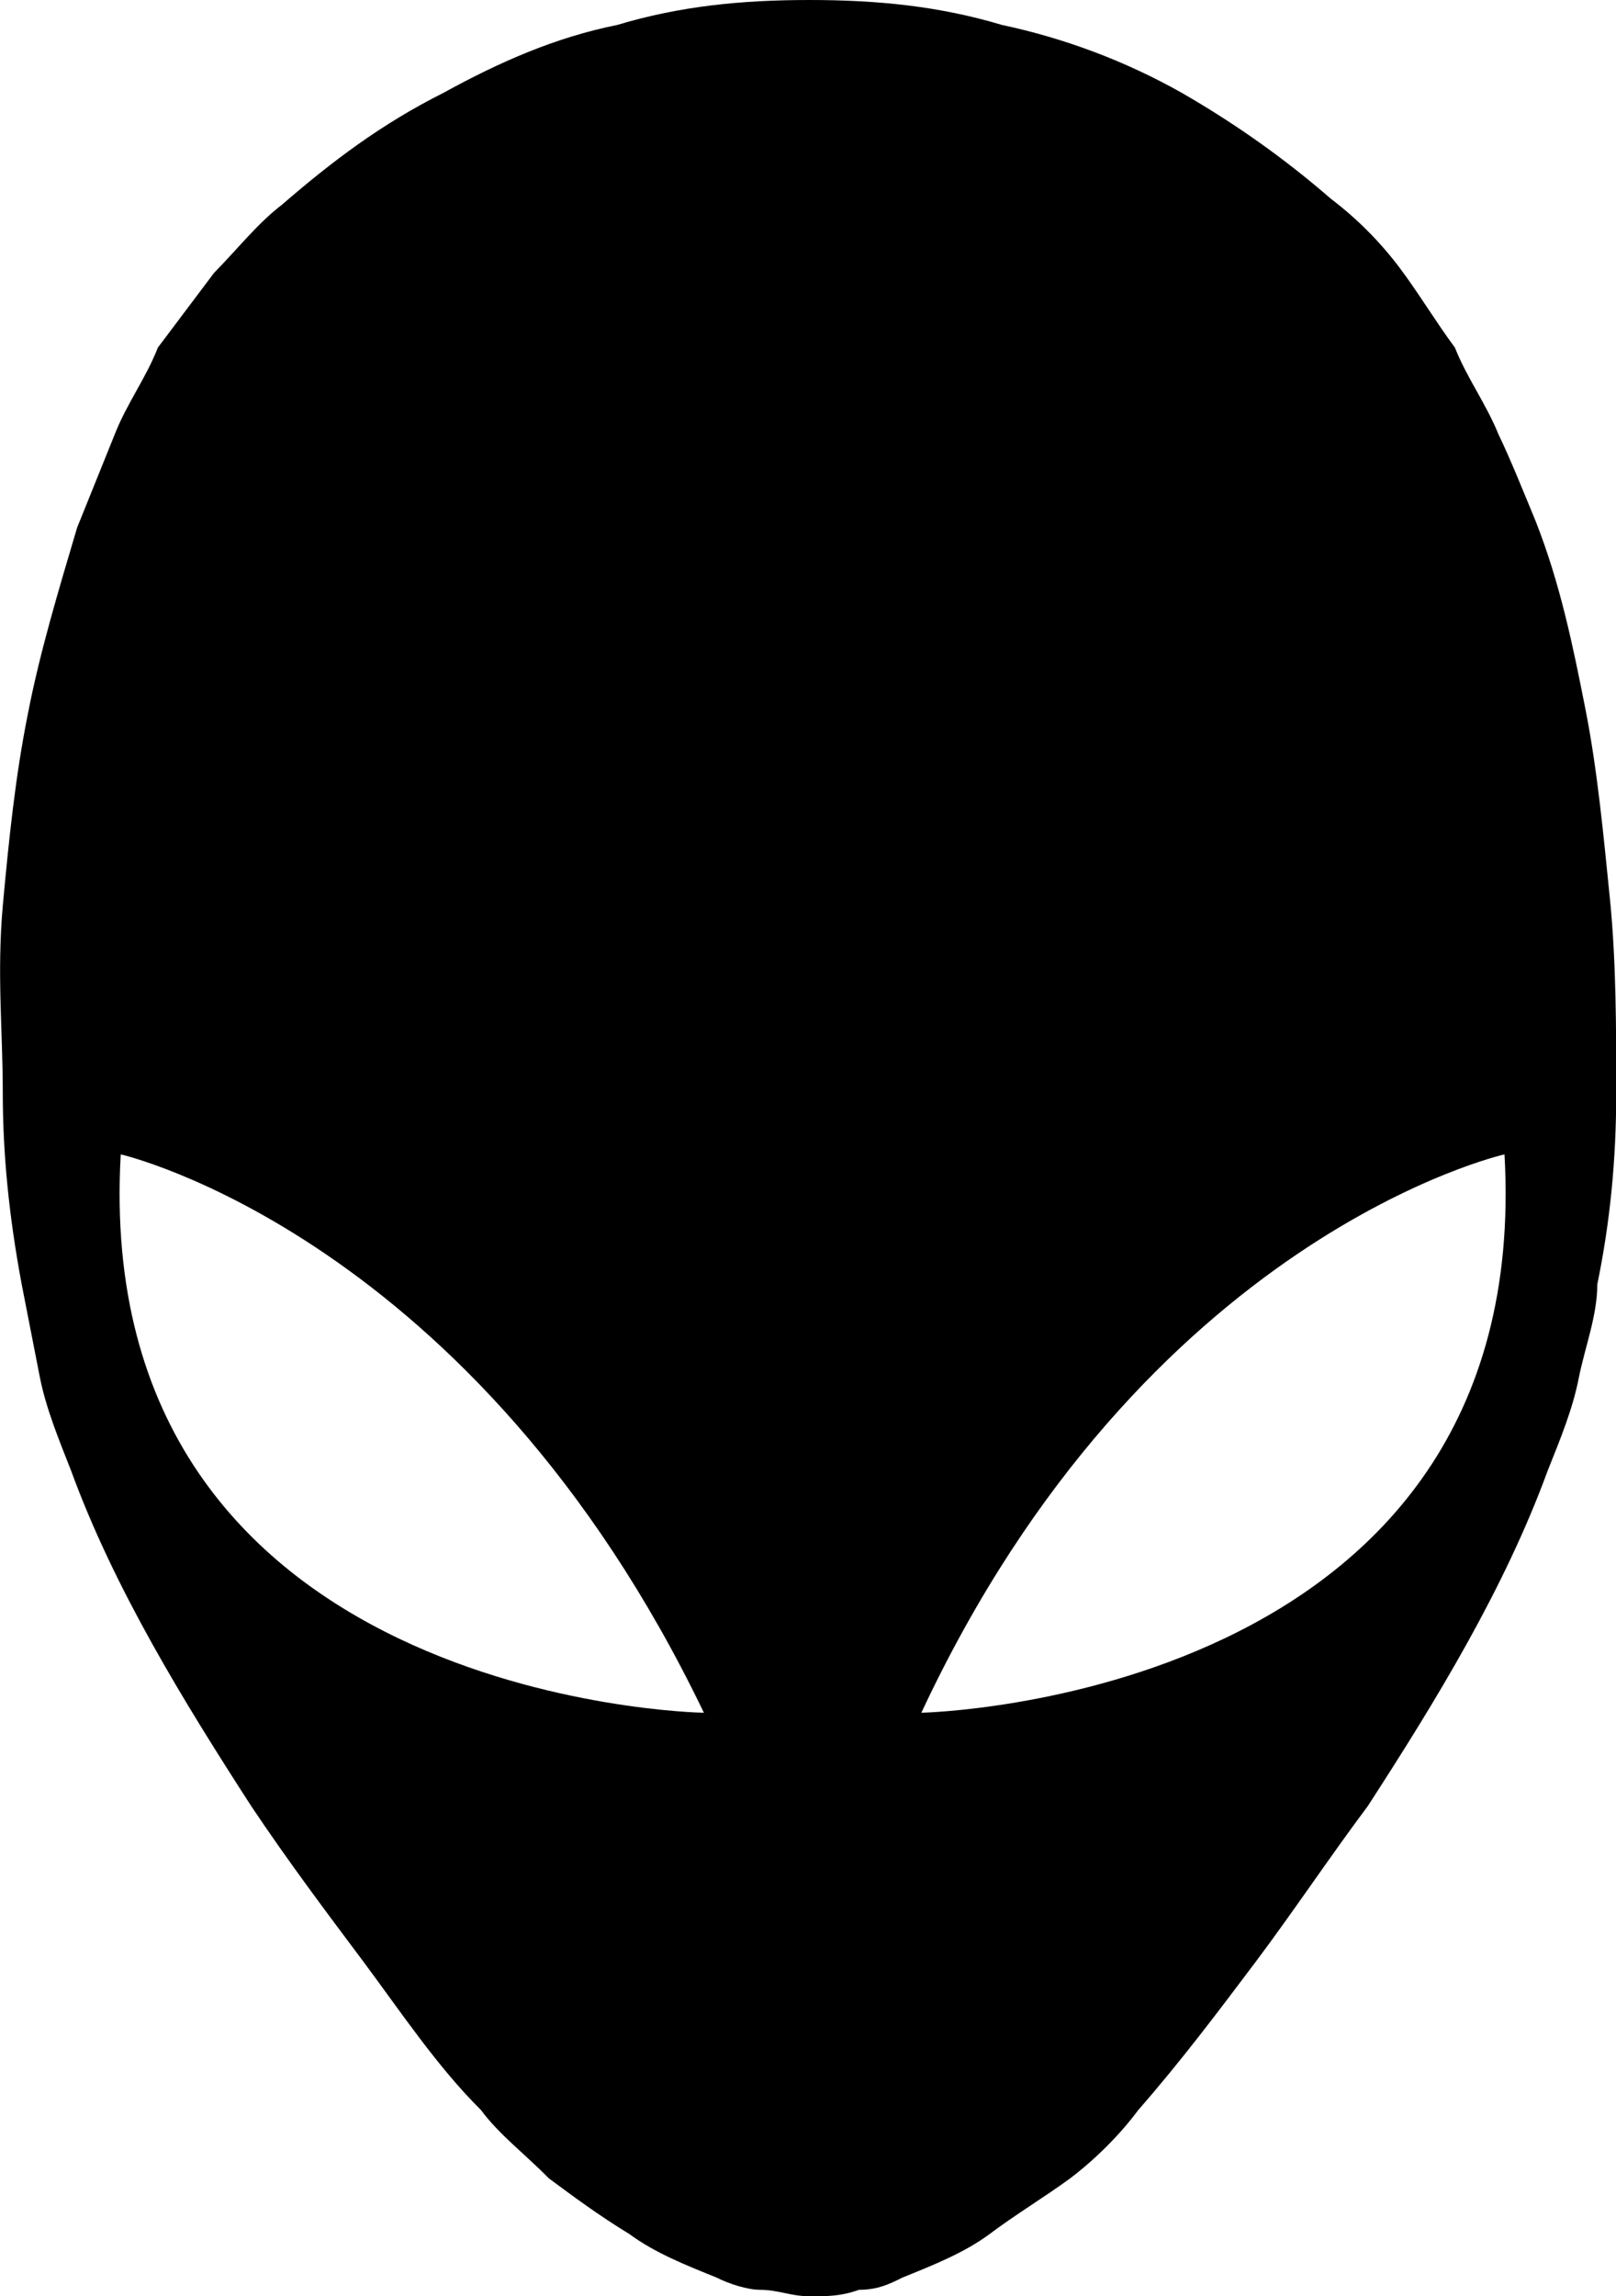
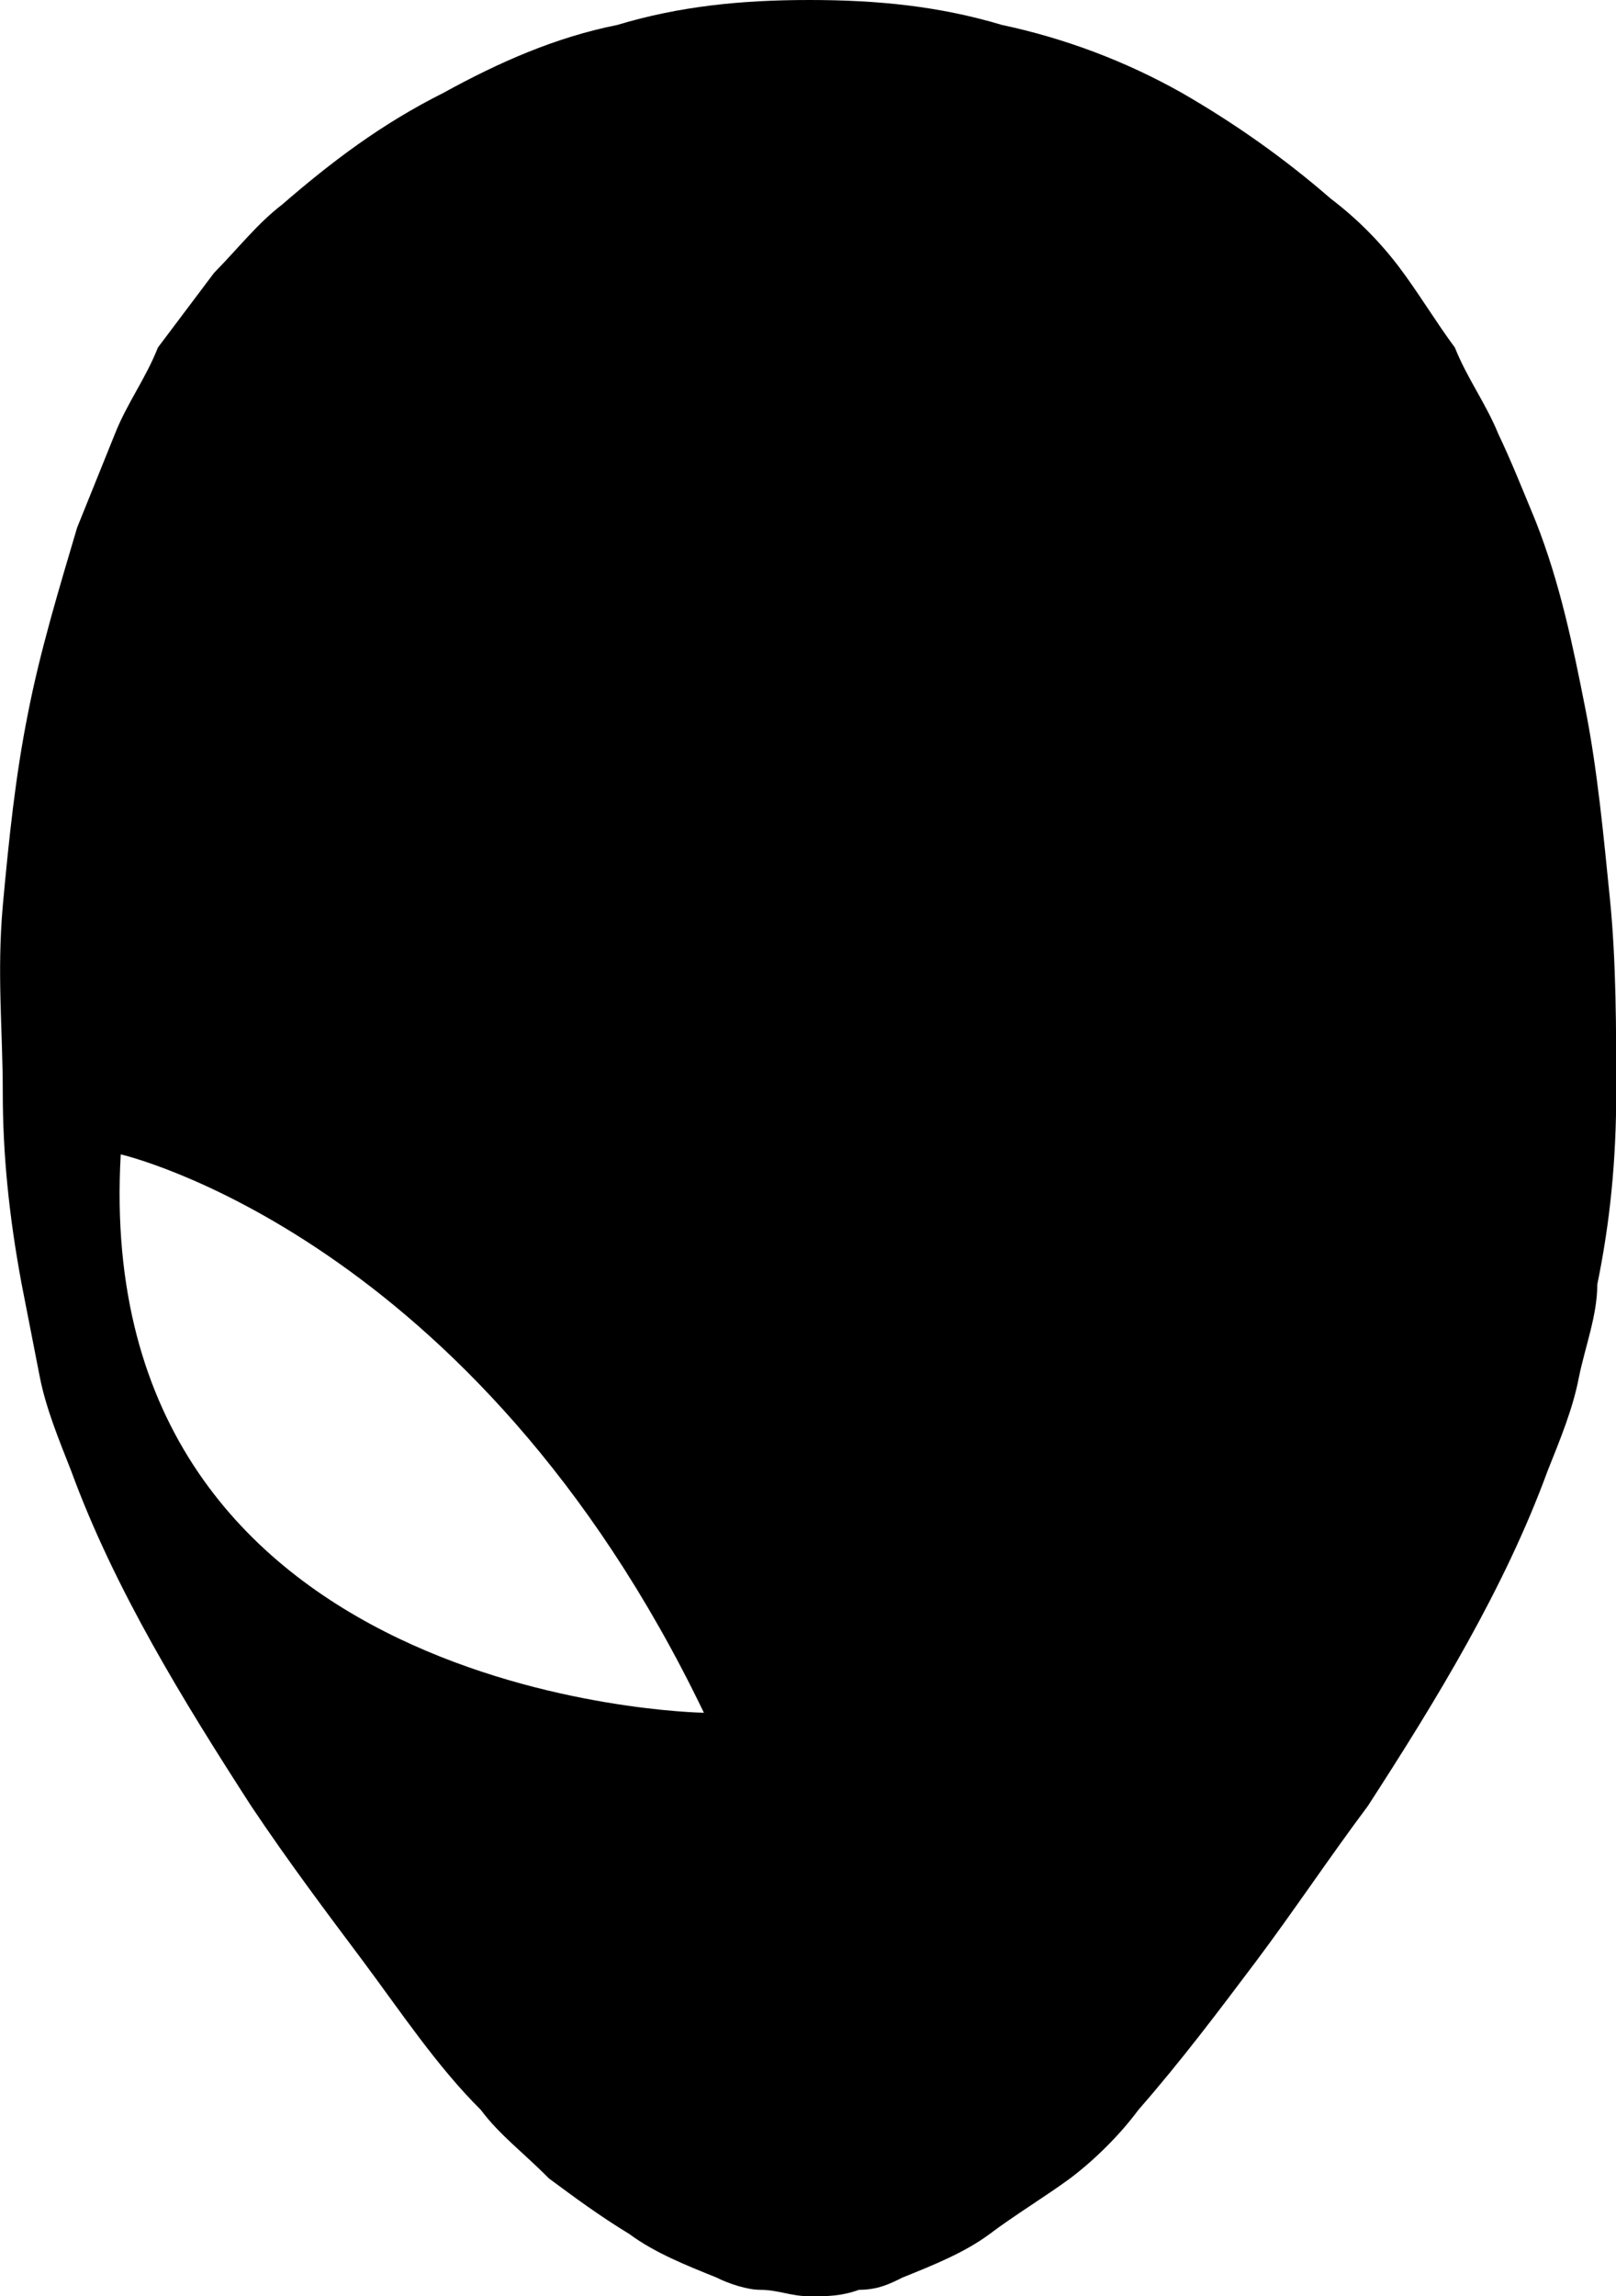
<svg xmlns="http://www.w3.org/2000/svg" viewBox="232.049 224.5 7 9.944" width="7px" height="9.944px" preserveAspectRatio="none">
-   <path fill="currentColor" d="M 239.023 228.396 C 238.996 228.129 238.969 227.833 238.915 227.563 C 238.862 227.295 238.807 227.026 238.701 226.757 C 238.646 226.624 238.592 226.489 238.54 226.381 C 238.485 226.246 238.405 226.14 238.351 226.005 C 238.27 225.896 238.19 225.763 238.109 225.656 C 238.024 225.544 237.925 225.445 237.813 225.36 C 237.614 225.187 237.399 225.035 237.168 224.902 C 236.925 224.765 236.662 224.666 236.389 224.608 C 236.119 224.527 235.852 224.5 235.555 224.5 C 235.259 224.5 234.992 224.527 234.723 224.608 C 234.454 224.662 234.212 224.769 233.97 224.902 C 233.701 225.037 233.487 225.199 233.271 225.386 C 233.164 225.468 233.082 225.574 232.976 225.682 L 232.733 226.005 C 232.68 226.14 232.599 226.246 232.546 226.381 L 232.383 226.785 C 232.304 227.052 232.222 227.322 232.17 227.59 C 232.116 227.859 232.088 228.129 232.061 228.423 C 232.035 228.719 232.061 228.961 232.061 229.229 C 232.061 229.499 232.088 229.767 232.143 230.062 L 232.222 230.466 C 232.249 230.601 232.304 230.734 232.357 230.869 C 232.544 231.38 232.842 231.864 233.137 232.321 C 233.299 232.563 233.46 232.777 233.621 232.992 C 233.782 233.208 233.943 233.45 234.132 233.637 C 234.212 233.745 234.32 233.825 234.426 233.933 C 234.534 234.013 234.643 234.094 234.776 234.175 C 234.884 234.255 235.019 234.309 235.153 234.363 C 235.206 234.39 235.287 234.416 235.341 234.416 C 235.42 234.416 235.475 234.444 235.556 234.444 C 235.636 234.444 235.691 234.444 235.77 234.416 C 235.852 234.416 235.904 234.39 235.958 234.363 C 236.092 234.309 236.227 234.255 236.335 234.175 C 236.442 234.094 236.576 234.013 236.685 233.933 C 236.792 233.852 236.9 233.745 236.98 233.637 C 237.168 233.422 237.329 233.207 237.491 232.992 C 237.652 232.777 237.813 232.536 237.974 232.321 C 238.27 231.864 238.566 231.38 238.753 230.869 C 238.807 230.734 238.862 230.601 238.888 230.466 C 238.915 230.332 238.968 230.197 238.968 230.062 C 239.023 229.794 239.05 229.526 239.05 229.23 C 239.05 228.961 239.05 228.666 239.023 228.396 L 239.023 228.396 Z M 232.572 229.499 C 232.572 229.499 234.104 229.849 235.098 231.917 C 235.072 231.917 232.438 231.864 232.572 229.499 Z M 236.04 231.917 C 237.007 229.849 238.566 229.499 238.566 229.499 C 238.701 231.864 236.04 231.917 236.04 231.917 Z" id="object-0" transform="matrix(1, 0, 0, 1, 0, 2.842170943040401e-14)" />
+   <path fill="currentColor" d="M 239.023 228.396 C 238.996 228.129 238.969 227.833 238.915 227.563 C 238.862 227.295 238.807 227.026 238.701 226.757 C 238.646 226.624 238.592 226.489 238.54 226.381 C 238.485 226.246 238.405 226.14 238.351 226.005 C 238.27 225.896 238.19 225.763 238.109 225.656 C 238.024 225.544 237.925 225.445 237.813 225.36 C 237.614 225.187 237.399 225.035 237.168 224.902 C 236.925 224.765 236.662 224.666 236.389 224.608 C 236.119 224.527 235.852 224.5 235.555 224.5 C 235.259 224.5 234.992 224.527 234.723 224.608 C 234.454 224.662 234.212 224.769 233.97 224.902 C 233.701 225.037 233.487 225.199 233.271 225.386 C 233.164 225.468 233.082 225.574 232.976 225.682 L 232.733 226.005 C 232.68 226.14 232.599 226.246 232.546 226.381 L 232.383 226.785 C 232.304 227.052 232.222 227.322 232.17 227.59 C 232.116 227.859 232.088 228.129 232.061 228.423 C 232.035 228.719 232.061 228.961 232.061 229.229 C 232.061 229.499 232.088 229.767 232.143 230.062 L 232.222 230.466 C 232.249 230.601 232.304 230.734 232.357 230.869 C 232.544 231.38 232.842 231.864 233.137 232.321 C 233.299 232.563 233.46 232.777 233.621 232.992 C 233.782 233.208 233.943 233.45 234.132 233.637 C 234.212 233.745 234.32 233.825 234.426 233.933 C 234.534 234.013 234.643 234.094 234.776 234.175 C 234.884 234.255 235.019 234.309 235.153 234.363 C 235.206 234.39 235.287 234.416 235.341 234.416 C 235.42 234.416 235.475 234.444 235.556 234.444 C 235.636 234.444 235.691 234.444 235.77 234.416 C 235.852 234.416 235.904 234.39 235.958 234.363 C 236.092 234.309 236.227 234.255 236.335 234.175 C 236.442 234.094 236.576 234.013 236.685 233.933 C 236.792 233.852 236.9 233.745 236.98 233.637 C 237.168 233.422 237.329 233.207 237.491 232.992 C 237.652 232.777 237.813 232.536 237.974 232.321 C 238.27 231.864 238.566 231.38 238.753 230.869 C 238.807 230.734 238.862 230.601 238.888 230.466 C 238.915 230.332 238.968 230.197 238.968 230.062 C 239.023 229.794 239.05 229.526 239.05 229.23 C 239.05 228.961 239.05 228.666 239.023 228.396 L 239.023 228.396 Z M 232.572 229.499 C 232.572 229.499 234.104 229.849 235.098 231.917 C 235.072 231.917 232.438 231.864 232.572 229.499 Z M 236.04 231.917 C 238.701 231.864 236.04 231.917 236.04 231.917 Z" id="object-0" transform="matrix(1, 0, 0, 1, 0, 2.842170943040401e-14)" />
</svg>